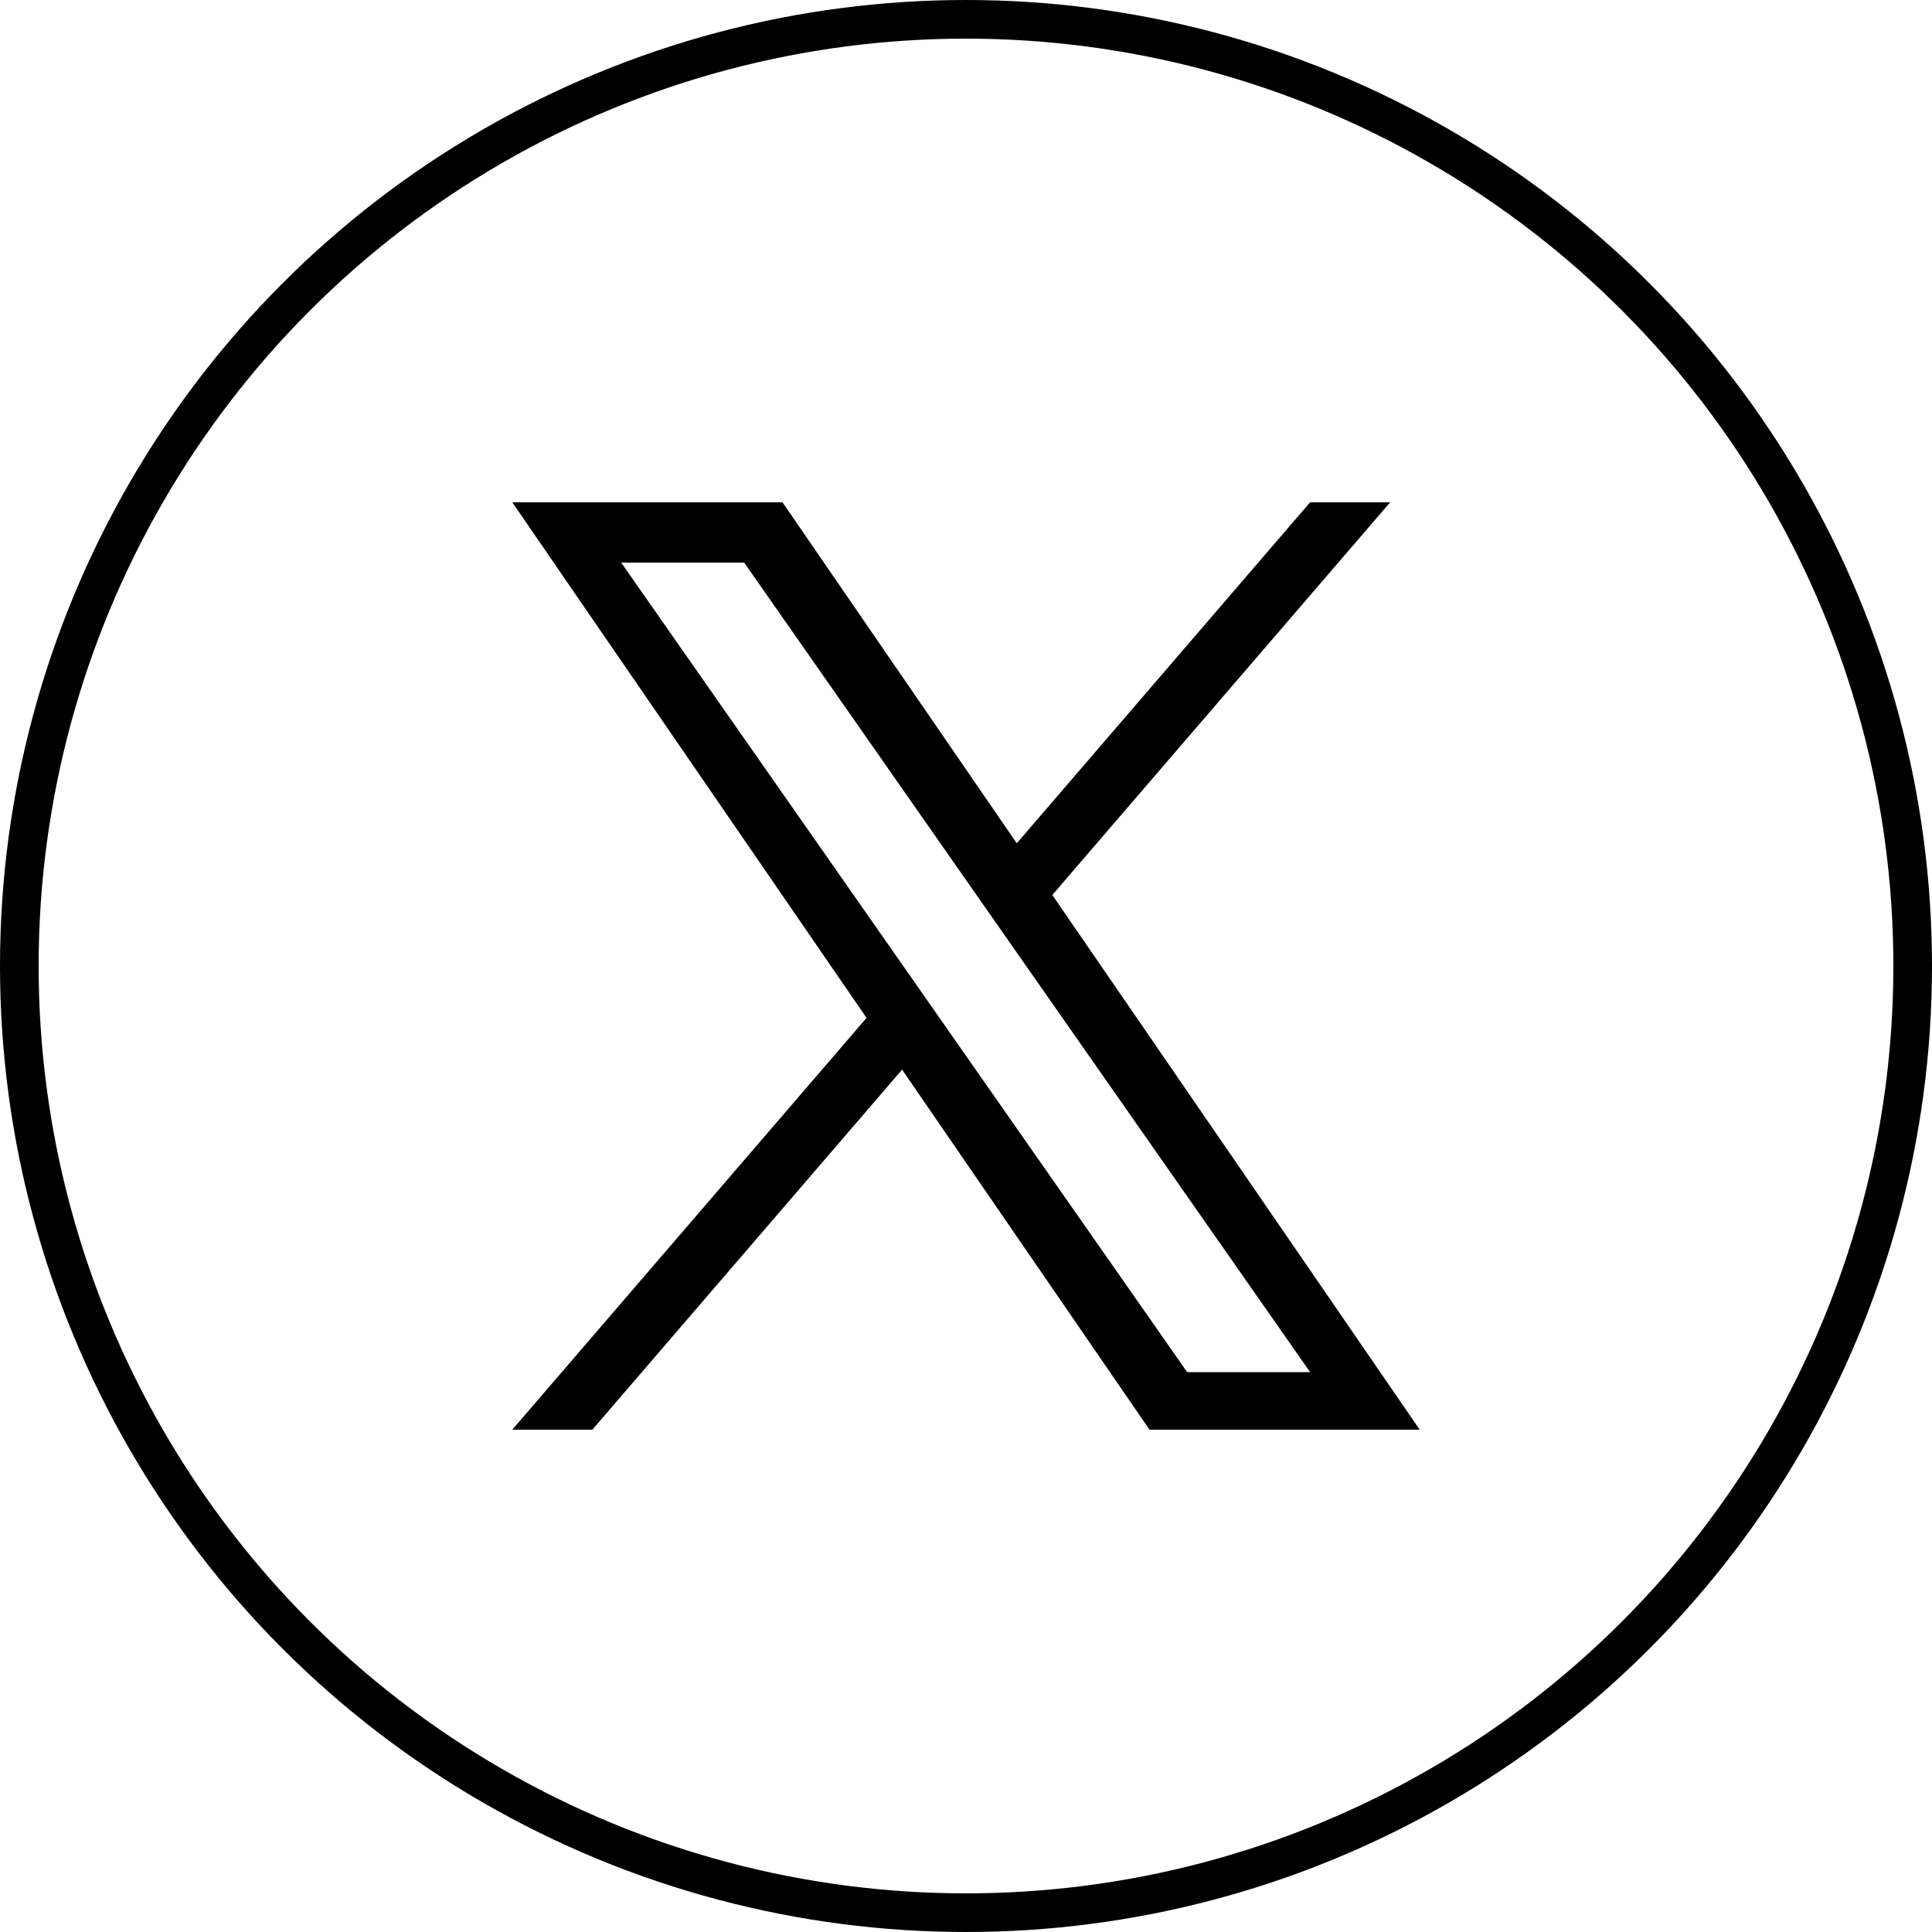
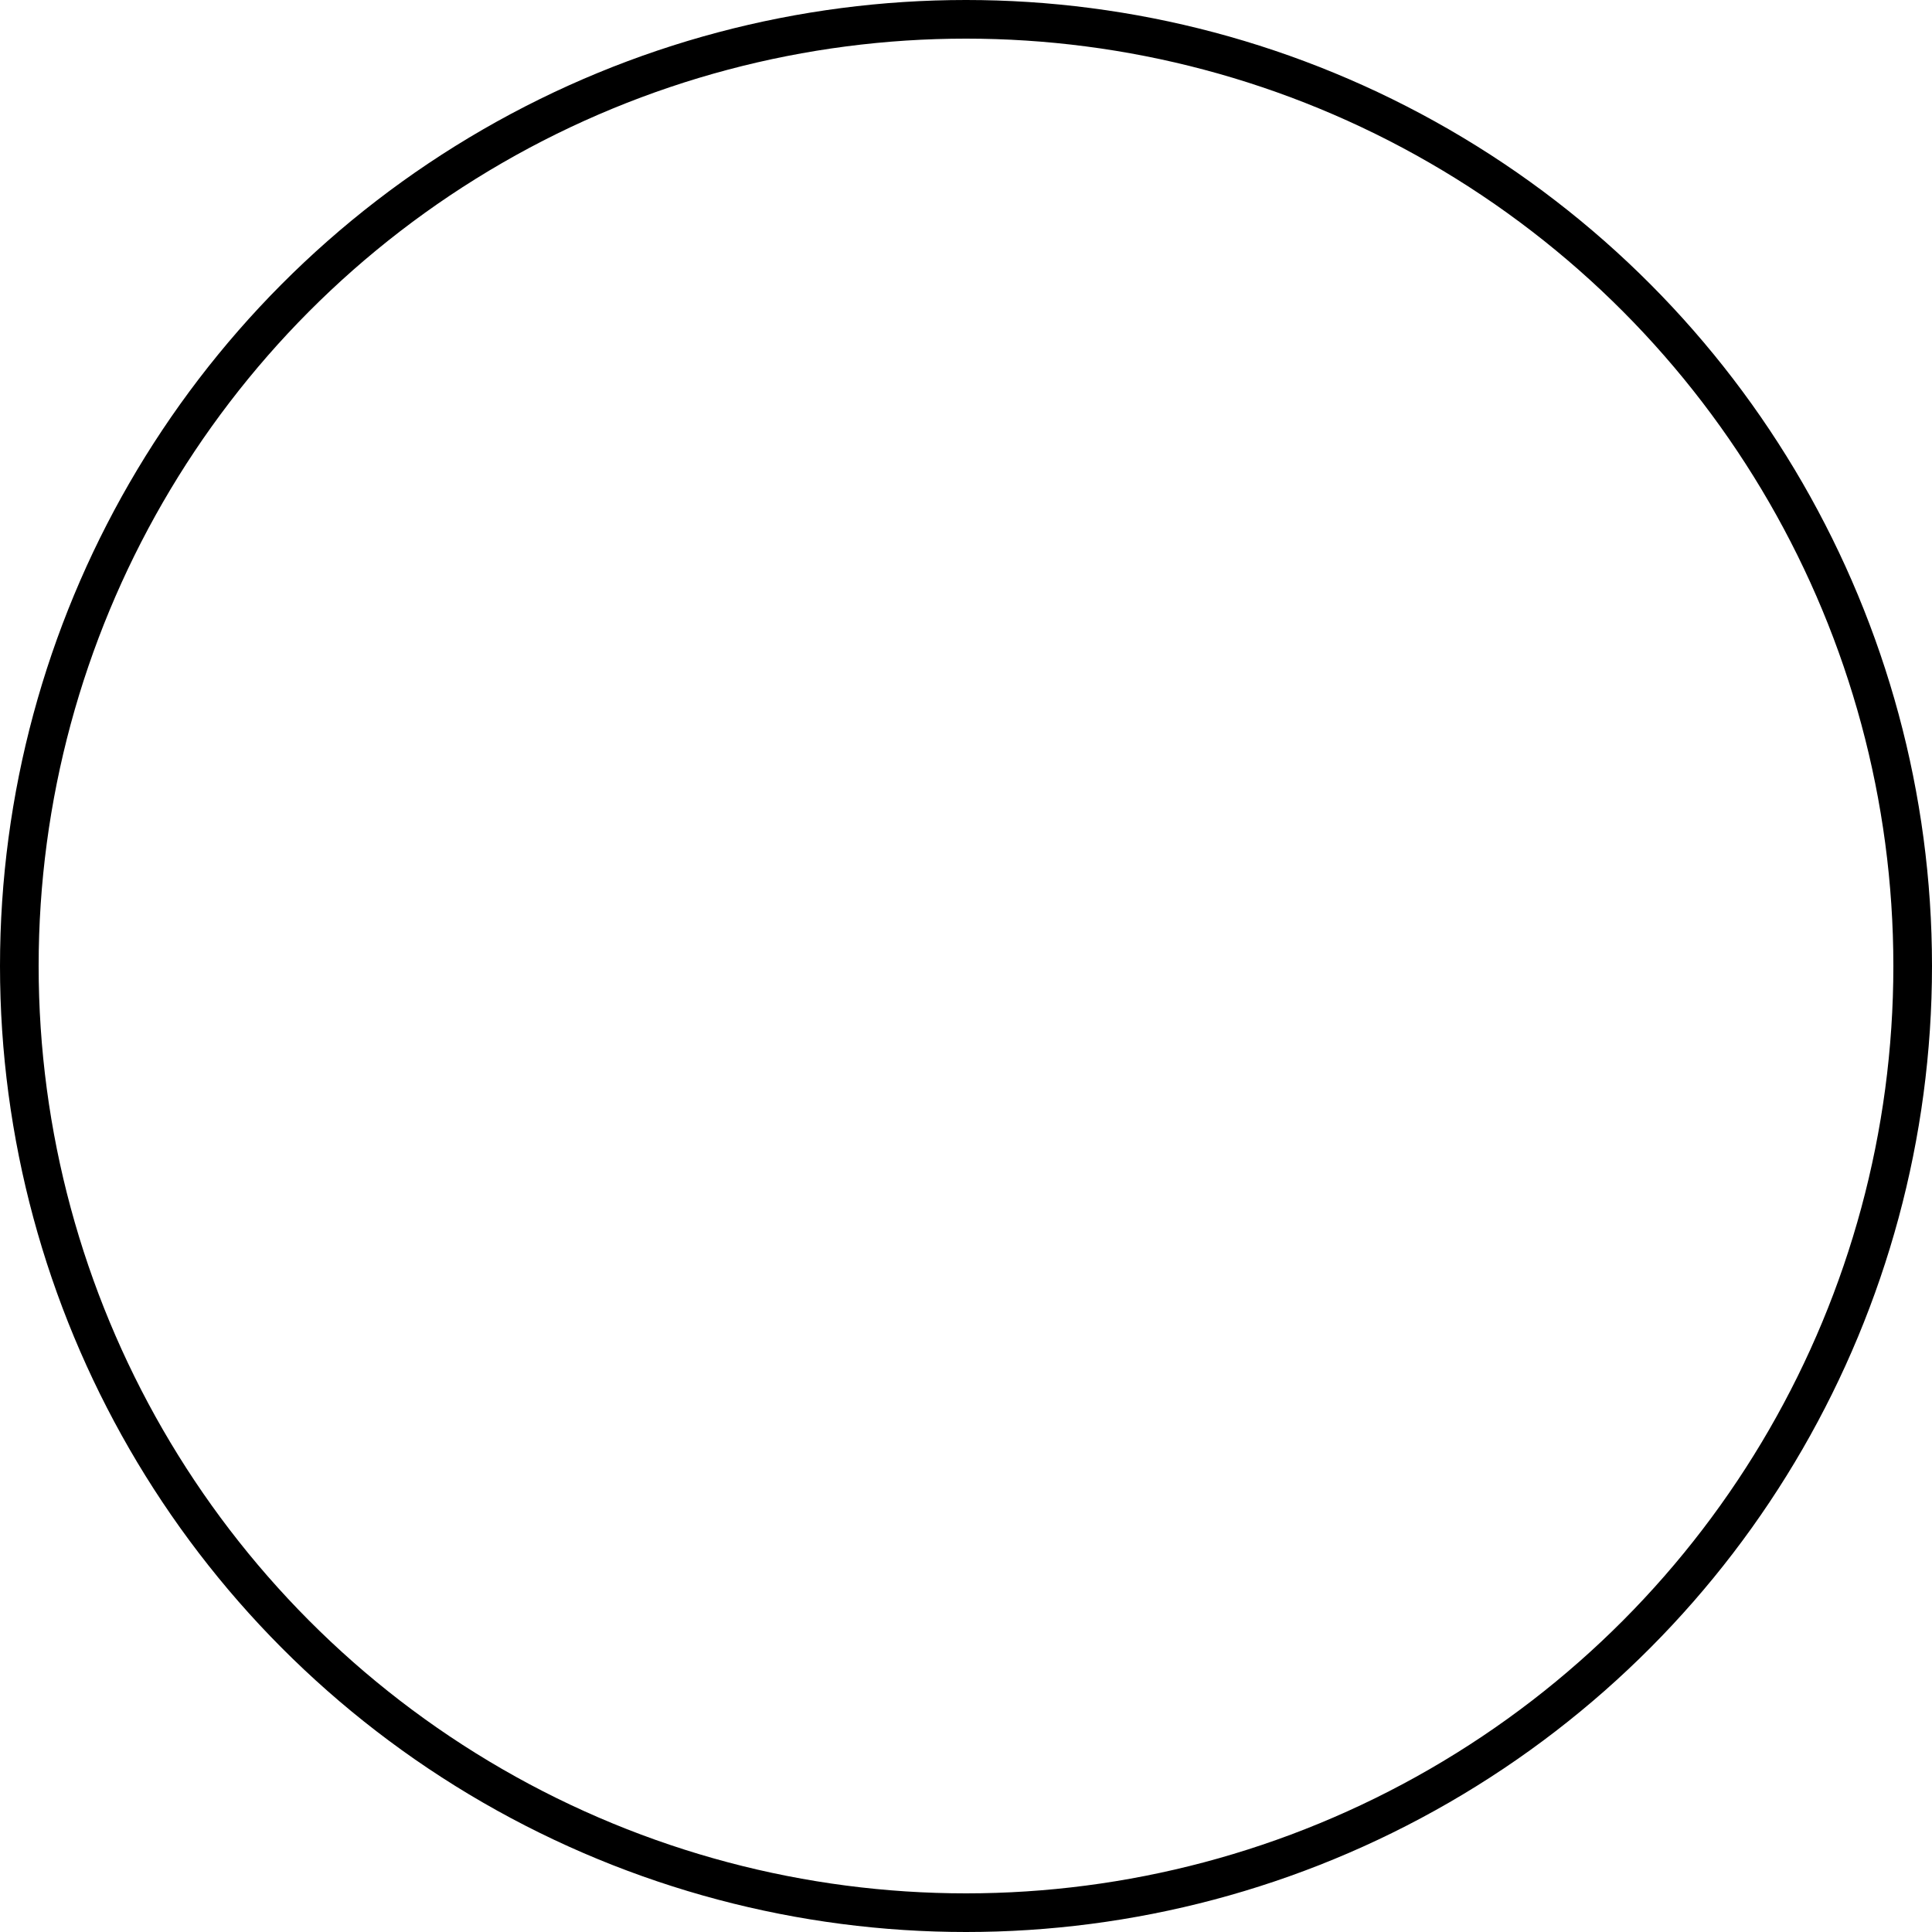
<svg xmlns="http://www.w3.org/2000/svg" width="50" height="50" viewBox="0 0 50 50" fill="none">
  <g clip-path="url(#clip0_23_133)">
-     <path d="M27.234 23.162L35.977 13H33.905L26.314 21.824L20.251 13H13.258L22.426 26.343L13.258 37H15.33L23.346 27.682L29.749 37H36.742L27.234 23.162H27.234ZM24.397 26.461L23.468 25.132L16.076 14.56H19.259L25.223 23.092L26.152 24.421L33.906 35.511H30.724L24.397 26.461V26.461Z" fill="black" />
-   </g>
+     </g>
  <circle cx="25" cy="25" r="24.5" stroke="black" />
  <defs>
    <clipPath id="clip0_23_133">
-       <rect width="24" height="24" fill="white" transform="translate(13 13)" />
-     </clipPath>
+       </clipPath>
  </defs>
</svg>